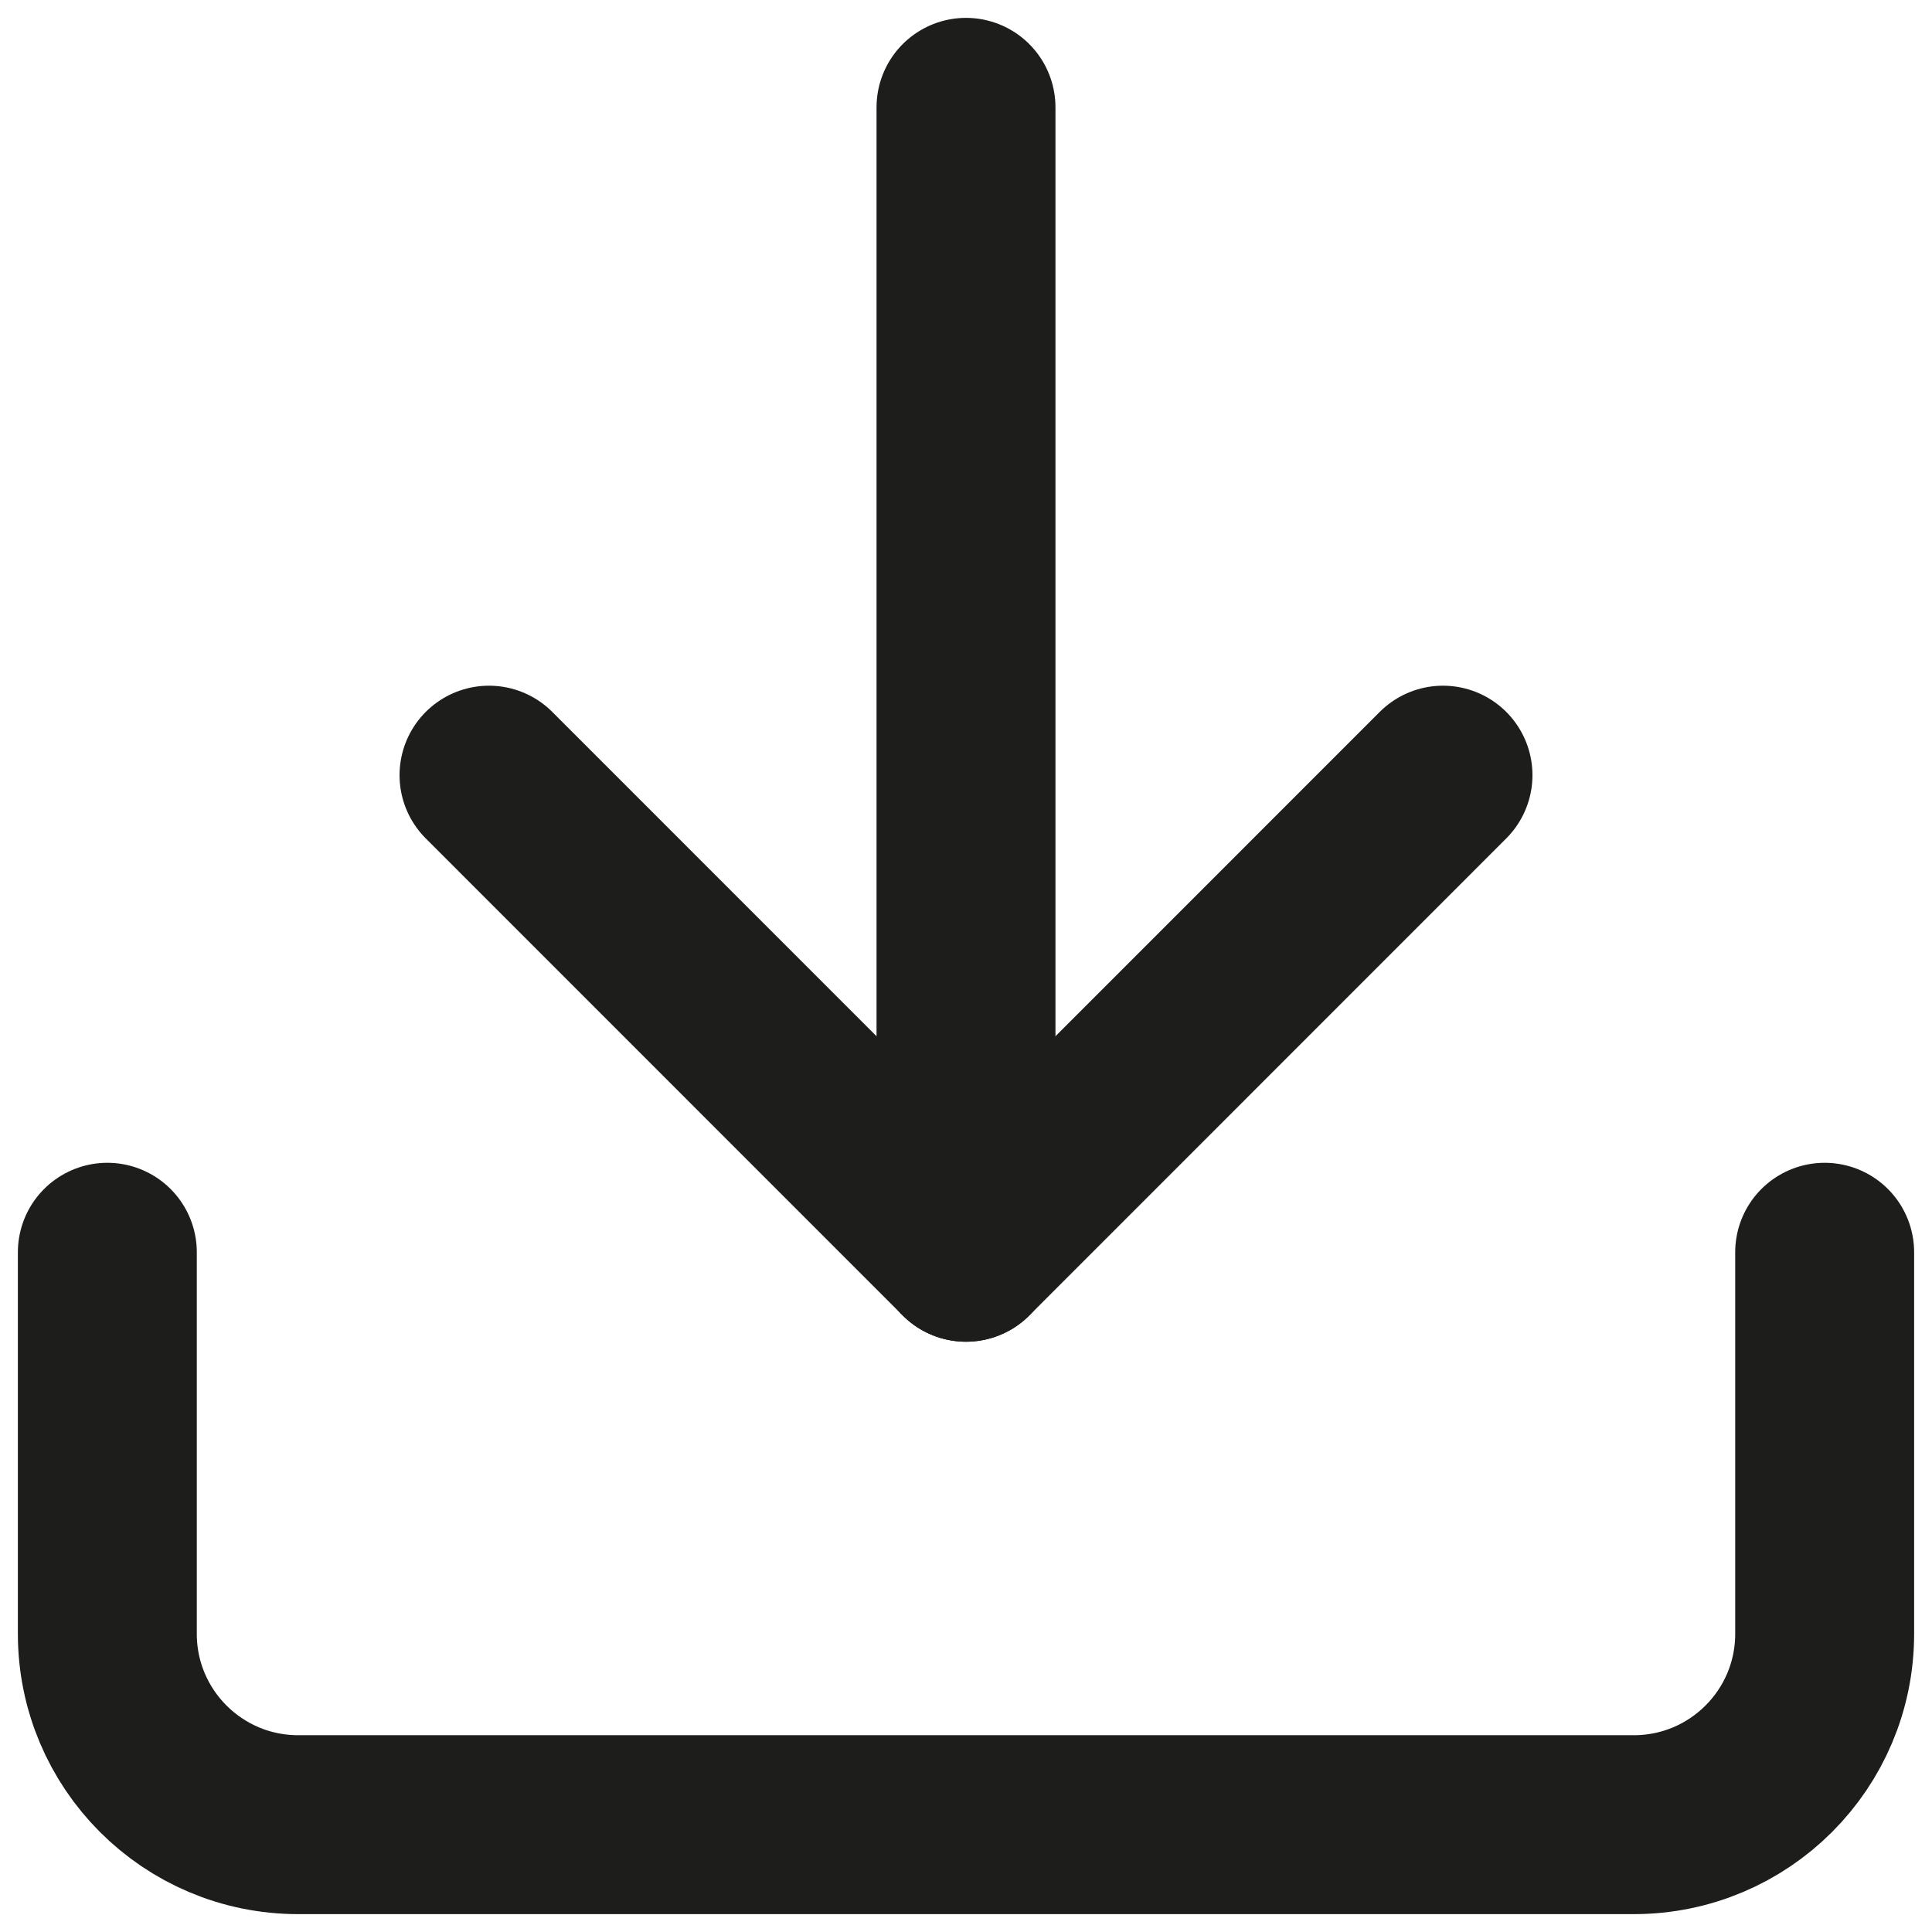
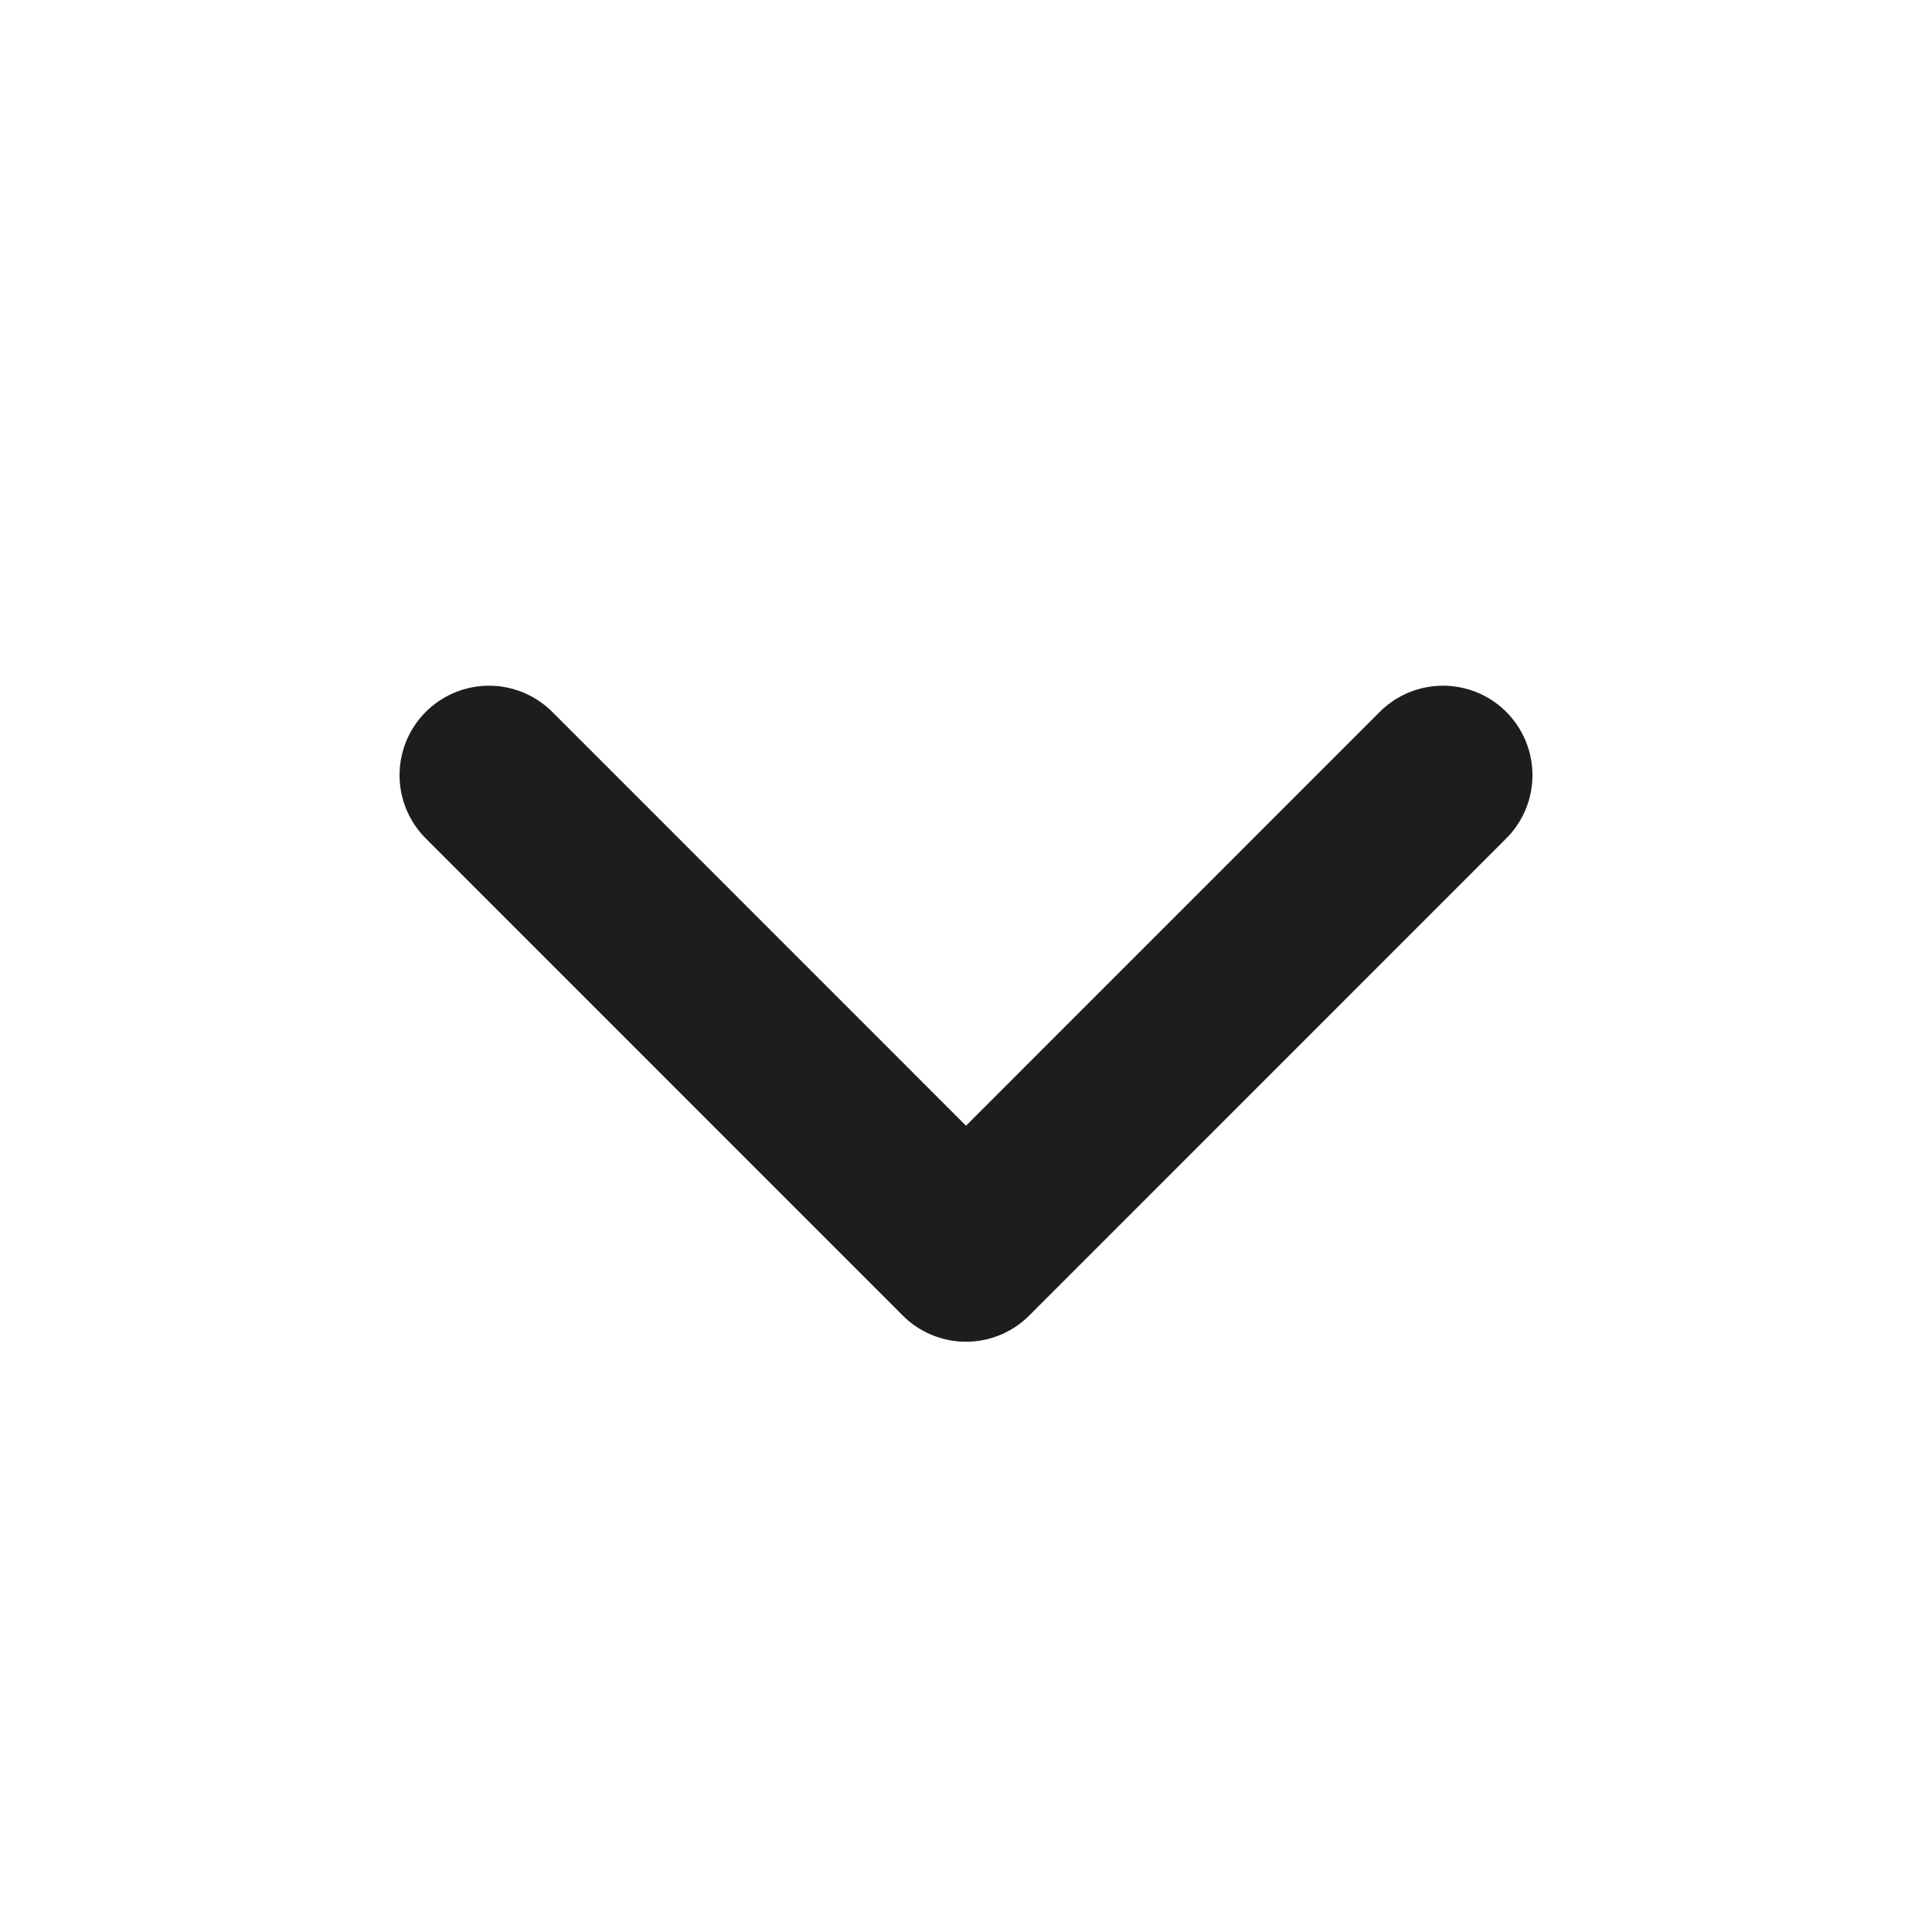
<svg xmlns="http://www.w3.org/2000/svg" width="18px" height="18px" viewBox="0 0 18 18" version="1.1">
  <title>D05203C7-B56F-406F-A32F-011F9C304234</title>
  <g id="Page-1-Desktop" stroke="none" stroke-width="1" fill="none" fill-rule="evenodd" stroke-linecap="round" stroke-linejoin="round">
    <g id="Faema-Professional-&gt;-about-Faema" transform="translate(-364, -1257)" stroke="#1D1D1B" stroke-width="1.667">
      <g id="comp-Our-mission" transform="translate(0, 801)">
        <g id="Group-4" transform="translate(249, 457)">
          <g id="icn-download" transform="translate(116, 0)">
-             <path d="M16,10.667 L16,14.222 C16,15.204 15.204,16 14.222,16 L1.778,16 C0.796,16 0,15.204 0,14.222 L0,10.667" id="Path" />
            <polyline id="Path" points="3.556 6.222 8 10.667 12.444 6.222" />
-             <line x1="8" y1="10.667" x2="8" y2="0" id="Path" />
          </g>
        </g>
      </g>
    </g>
  </g>
</svg>